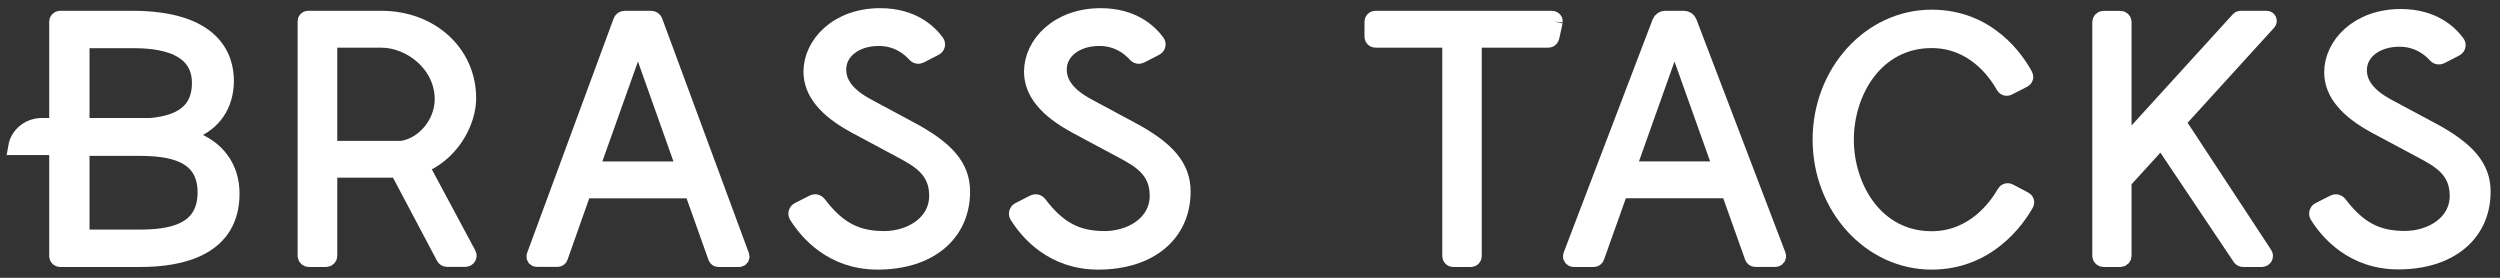
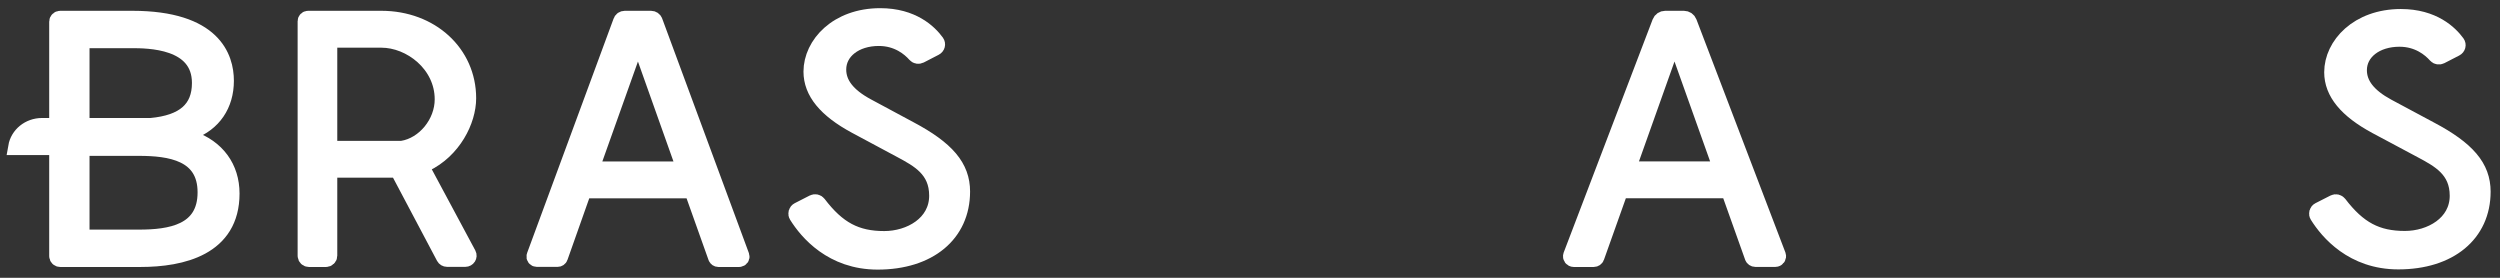
<svg xmlns="http://www.w3.org/2000/svg" width="153px" height="17px" viewBox="0 0 153 17" version="1.1">
  <rect x="0" y="0" width="153" height="17" fill="#333333" stroke="none" />
  <title>Group</title>
  <desc>Created with Sketch.</desc>
  <defs />
  <g id="Page-1" stroke="none" stroke-width="1" fill="none" fill-rule="evenodd">
    <g id="Home---Mobile" transform="translate(-436, -78)" fill="#FFFFFF" stroke="#FFFFFF">
      <g id="Group" transform="translate(437, 79)">
        <path d="M23.6,8.122 L19.267,8.122 C19.197,8.122 19.141,8.068 19.141,8.001 L19.141,1.539 C19.141,1.472 19.197,1.418 19.267,1.418 L22.34,1.418 C24.125,1.418 26.104,2.922 26.104,5.08 C26.104,6.528 24.99,7.891 23.624,8.116 L23.6,8.122 Z M24.743,9.147 L25.008,9.018 C26.734,8.195 27.641,6.381 27.641,5.012 C27.641,2.246 25.362,0.161 22.34,0.161 L17.856,0.161 C17.778,0.161 17.715,0.222 17.715,0.296 L17.715,14.654 C17.715,14.756 17.801,14.839 17.908,14.839 L18.948,14.839 C19.054,14.839 19.141,14.756 19.141,14.654 L19.141,9.585 C19.141,9.468 19.24,9.373 19.363,9.373 L23.216,9.373 C23.3,9.373 23.377,9.418 23.414,9.489 L26.189,14.731 C26.222,14.793 26.288,14.832 26.361,14.832 L27.476,14.832 C27.62,14.832 27.714,14.686 27.648,14.563 L24.743,9.147 Z" id="Fill-1" />
        <path d="M35.212,9.219 L38.043,1.275 L40.867,9.22 C40.895,9.298 40.834,9.38 40.748,9.38 L35.332,9.38 C35.245,9.38 35.184,9.298 35.212,9.219 Z M38.846,0.161 L37.233,0.161 C37.139,0.161 37.055,0.218 37.024,0.303 L31.726,14.66 C31.695,14.744 31.761,14.833 31.854,14.833 L33.127,14.833 C33.185,14.833 33.236,14.798 33.255,14.745 L34.658,10.779 C34.689,10.694 34.773,10.636 34.867,10.636 L41.212,10.636 C41.306,10.636 41.39,10.694 41.421,10.779 L42.835,14.751 C42.854,14.803 42.906,14.839 42.964,14.839 L44.236,14.839 C44.33,14.839 44.395,14.75 44.364,14.665 L39.055,0.303 C39.024,0.218 38.94,0.161 38.846,0.161 Z" id="Fill-2" />
-         <path d="M94.142,0.323 L93.937,1.255 C93.915,1.342 93.861,1.417 93.768,1.417 L89.183,1.417 L89.183,14.677 C89.183,14.766 89.108,14.839 89.015,14.839 L87.935,14.839 C87.842,14.839 87.767,14.766 87.767,14.677 L87.767,1.417 L83.176,1.417 C83.083,1.417 83.008,1.344 83.008,1.255 L83.008,0.323 C83.008,0.234 83.083,0.161 83.176,0.161 L93.974,0.161 C94.067,0.161 94.151,0.232 94.142,0.323" id="Fill-3" />
        <path d="M98.629,9.284 L101.426,1.425 C101.443,1.376 101.515,1.376 101.533,1.425 L104.335,9.284 C104.351,9.33 104.316,9.378 104.265,9.378 L98.699,9.378 C98.649,9.378 98.613,9.33 98.629,9.284 Z M102.055,0.161 L100.909,0.161 C100.775,0.161 100.655,0.243 100.61,0.364 L95.164,14.635 C95.128,14.735 95.205,14.839 95.315,14.839 L96.538,14.839 C96.606,14.839 96.667,14.797 96.689,14.735 L98.104,10.761 C98.132,10.685 98.206,10.634 98.29,10.634 L104.674,10.634 C104.758,10.634 104.833,10.685 104.86,10.761 L106.275,14.732 C106.298,14.794 106.358,14.835 106.426,14.835 L107.65,14.835 C107.759,14.835 107.836,14.732 107.8,14.632 L102.354,0.364 C102.309,0.243 102.19,0.161 102.055,0.161 Z" id="Fill-4" />
-         <path d="M122.903,11.232 C122.989,11.277 123.02,11.379 122.974,11.462 C122.422,12.441 120.644,15 117.213,15 C113.472,15 110.432,11.658 110.432,7.546 C110.432,3.434 113.472,0.092 117.213,0.092 C120.673,0.092 122.384,2.643 122.918,3.629 C122.963,3.712 122.931,3.814 122.845,3.858 L121.895,4.345 C121.808,4.39 121.701,4.358 121.654,4.275 C121.156,3.383 119.775,1.442 117.213,1.442 C113.799,1.442 111.955,4.589 111.955,7.546 C111.955,10.509 113.799,13.65 117.213,13.65 C119.782,13.65 121.2,11.693 121.711,10.799 C121.759,10.716 121.866,10.685 121.953,10.731 L122.903,11.232" id="Fill-5" />
        <path d="M150.926,10.728 C150.926,13.315 148.903,14.987 145.775,14.987 C142.989,14.987 141.474,13.187 140.848,12.184 C140.782,12.077 140.819,11.939 140.934,11.88 L141.849,11.414 C141.948,11.363 142.071,11.394 142.137,11.48 C143.328,13.041 144.457,13.634 146.178,13.634 C147.751,13.634 149.423,12.706 149.423,10.979 C149.423,9.369 148.283,8.76 147.184,8.173 L144.43,6.703 C142.624,5.731 141.741,4.658 141.741,3.422 C141.741,1.768 143.307,0.052 145.933,0.052 C147.913,0.052 148.927,1.05 149.358,1.641 C149.435,1.746 149.396,1.891 149.277,1.952 L148.366,2.421 C148.275,2.468 148.159,2.451 148.092,2.375 C147.73,1.968 146.999,1.36 145.845,1.36 C144.401,1.36 143.354,2.176 143.354,3.294 C143.354,4.166 143.927,4.898 145.102,5.535 L147.722,6.938 C149.996,8.14 150.926,9.235 150.926,10.728" id="Fill-7" />
-         <path d="M71.366,10.722 C71.366,13.322 69.341,15 66.209,15 C63.42,15 61.903,13.192 61.277,12.185 C61.21,12.078 61.248,11.939 61.363,11.88 L62.278,11.412 C62.377,11.361 62.501,11.391 62.567,11.478 C63.759,13.046 64.89,13.641 66.613,13.641 C68.188,13.641 69.862,12.71 69.862,10.975 C69.862,9.358 68.721,8.746 67.62,8.157 L64.863,6.68 C63.054,5.704 62.17,4.626 62.17,3.385 C62.17,1.723 63.739,0 66.367,0 C68.35,0 69.365,1.002 69.797,1.596 C69.874,1.702 69.834,1.847 69.716,1.908 L68.804,2.379 C68.712,2.426 68.596,2.41 68.529,2.333 C68.167,1.924 67.435,1.313 66.279,1.313 C64.834,1.313 63.786,2.133 63.786,3.256 C63.786,4.132 64.359,4.867 65.536,5.507 L68.159,6.916 C70.436,8.123 71.366,9.223 71.366,10.722" id="Fill-9" />
        <path d="M57.869,10.722 C57.869,13.322 55.844,15 52.712,15 C49.923,15 48.406,13.192 47.779,12.185 C47.712,12.078 47.75,11.939 47.866,11.88 L48.781,11.412 C48.88,11.361 49.004,11.391 49.07,11.478 C50.262,13.046 51.392,13.641 53.116,13.641 C54.691,13.641 56.365,12.71 56.365,10.975 C56.365,9.358 55.223,8.746 54.123,8.157 L51.366,6.68 C49.557,5.704 48.673,4.626 48.673,3.385 C48.673,1.723 50.242,0 52.87,0 C54.852,0 55.868,1.002 56.3,1.596 C56.377,1.702 56.337,1.847 56.219,1.908 L55.307,2.379 C55.215,2.426 55.099,2.41 55.032,2.333 C54.67,1.924 53.938,1.313 52.782,1.313 C51.336,1.313 50.289,2.133 50.289,3.256 C50.289,4.132 50.862,4.867 52.039,5.507 L54.661,6.916 C56.938,8.123 57.869,9.223 57.869,10.722" id="Fill-10" />
        <path d="M7.5,13.552 L4.069,13.552 C4.019,13.552 3.979,13.514 3.979,13.467 L3.979,8.124 C3.979,8.077 4.019,8.039 4.069,8.039 L7.5,8.039 C9.406,8.039 11.592,8.349 11.592,10.77 C11.592,13.235 9.406,13.552 7.5,13.552 Z M3.979,1.533 C3.979,1.486 4.019,1.448 4.069,1.448 L7.015,1.448 C8.058,1.448 11.247,1.448 11.247,4.078 C11.247,5.675 10.263,6.537 8.237,6.721 L4.069,6.721 C4.019,6.721 3.979,6.682 3.979,6.635 L3.979,1.533 Z M10.715,7.506 L10.297,7.367 L10.051,7.278 L10.297,7.189 L10.702,7.037 C12.044,6.543 12.814,5.415 12.814,3.945 C12.814,2.531 12.07,0.161 7.088,0.161 L2.684,0.161 C2.588,0.161 2.511,0.235 2.511,0.326 L2.511,6.721 L1.574,6.721 C0.784,6.721 0.126,7.259 0,7.988 L2.511,7.988 L2.511,14.674 C2.511,14.765 2.588,14.839 2.684,14.839 L7.593,14.839 C10.137,14.839 13.16,14.142 13.16,10.846 C13.16,9.262 12.27,8.045 10.715,7.506 Z" id="Fill-11" />
-         <path d="M137.715,0.161 L136.119,0.161 C136.083,0.161 136.048,0.176 136.025,0.202 L128.951,7.97 L128.951,0.348 C128.951,0.247 128.866,0.166 128.76,0.166 L127.739,0.166 C127.634,0.166 127.549,0.247 127.549,0.348 L127.549,14.657 C127.549,14.757 127.634,14.839 127.739,14.839 L128.76,14.839 C128.866,14.839 128.951,14.757 128.951,14.657 L128.951,10.073 C128.957,10.068 128.966,10.069 128.971,10.063 L131.275,7.534 L136.119,14.755 C136.148,14.811 136.214,14.839 136.28,14.839 L137.415,14.839 C137.569,14.839 137.657,14.685 137.576,14.566 L132.25,6.463 L137.809,0.358 C137.88,0.281 137.822,0.161 137.715,0.161" id="Fill-12" />
      </g>
    </g>
  </g>
</svg>